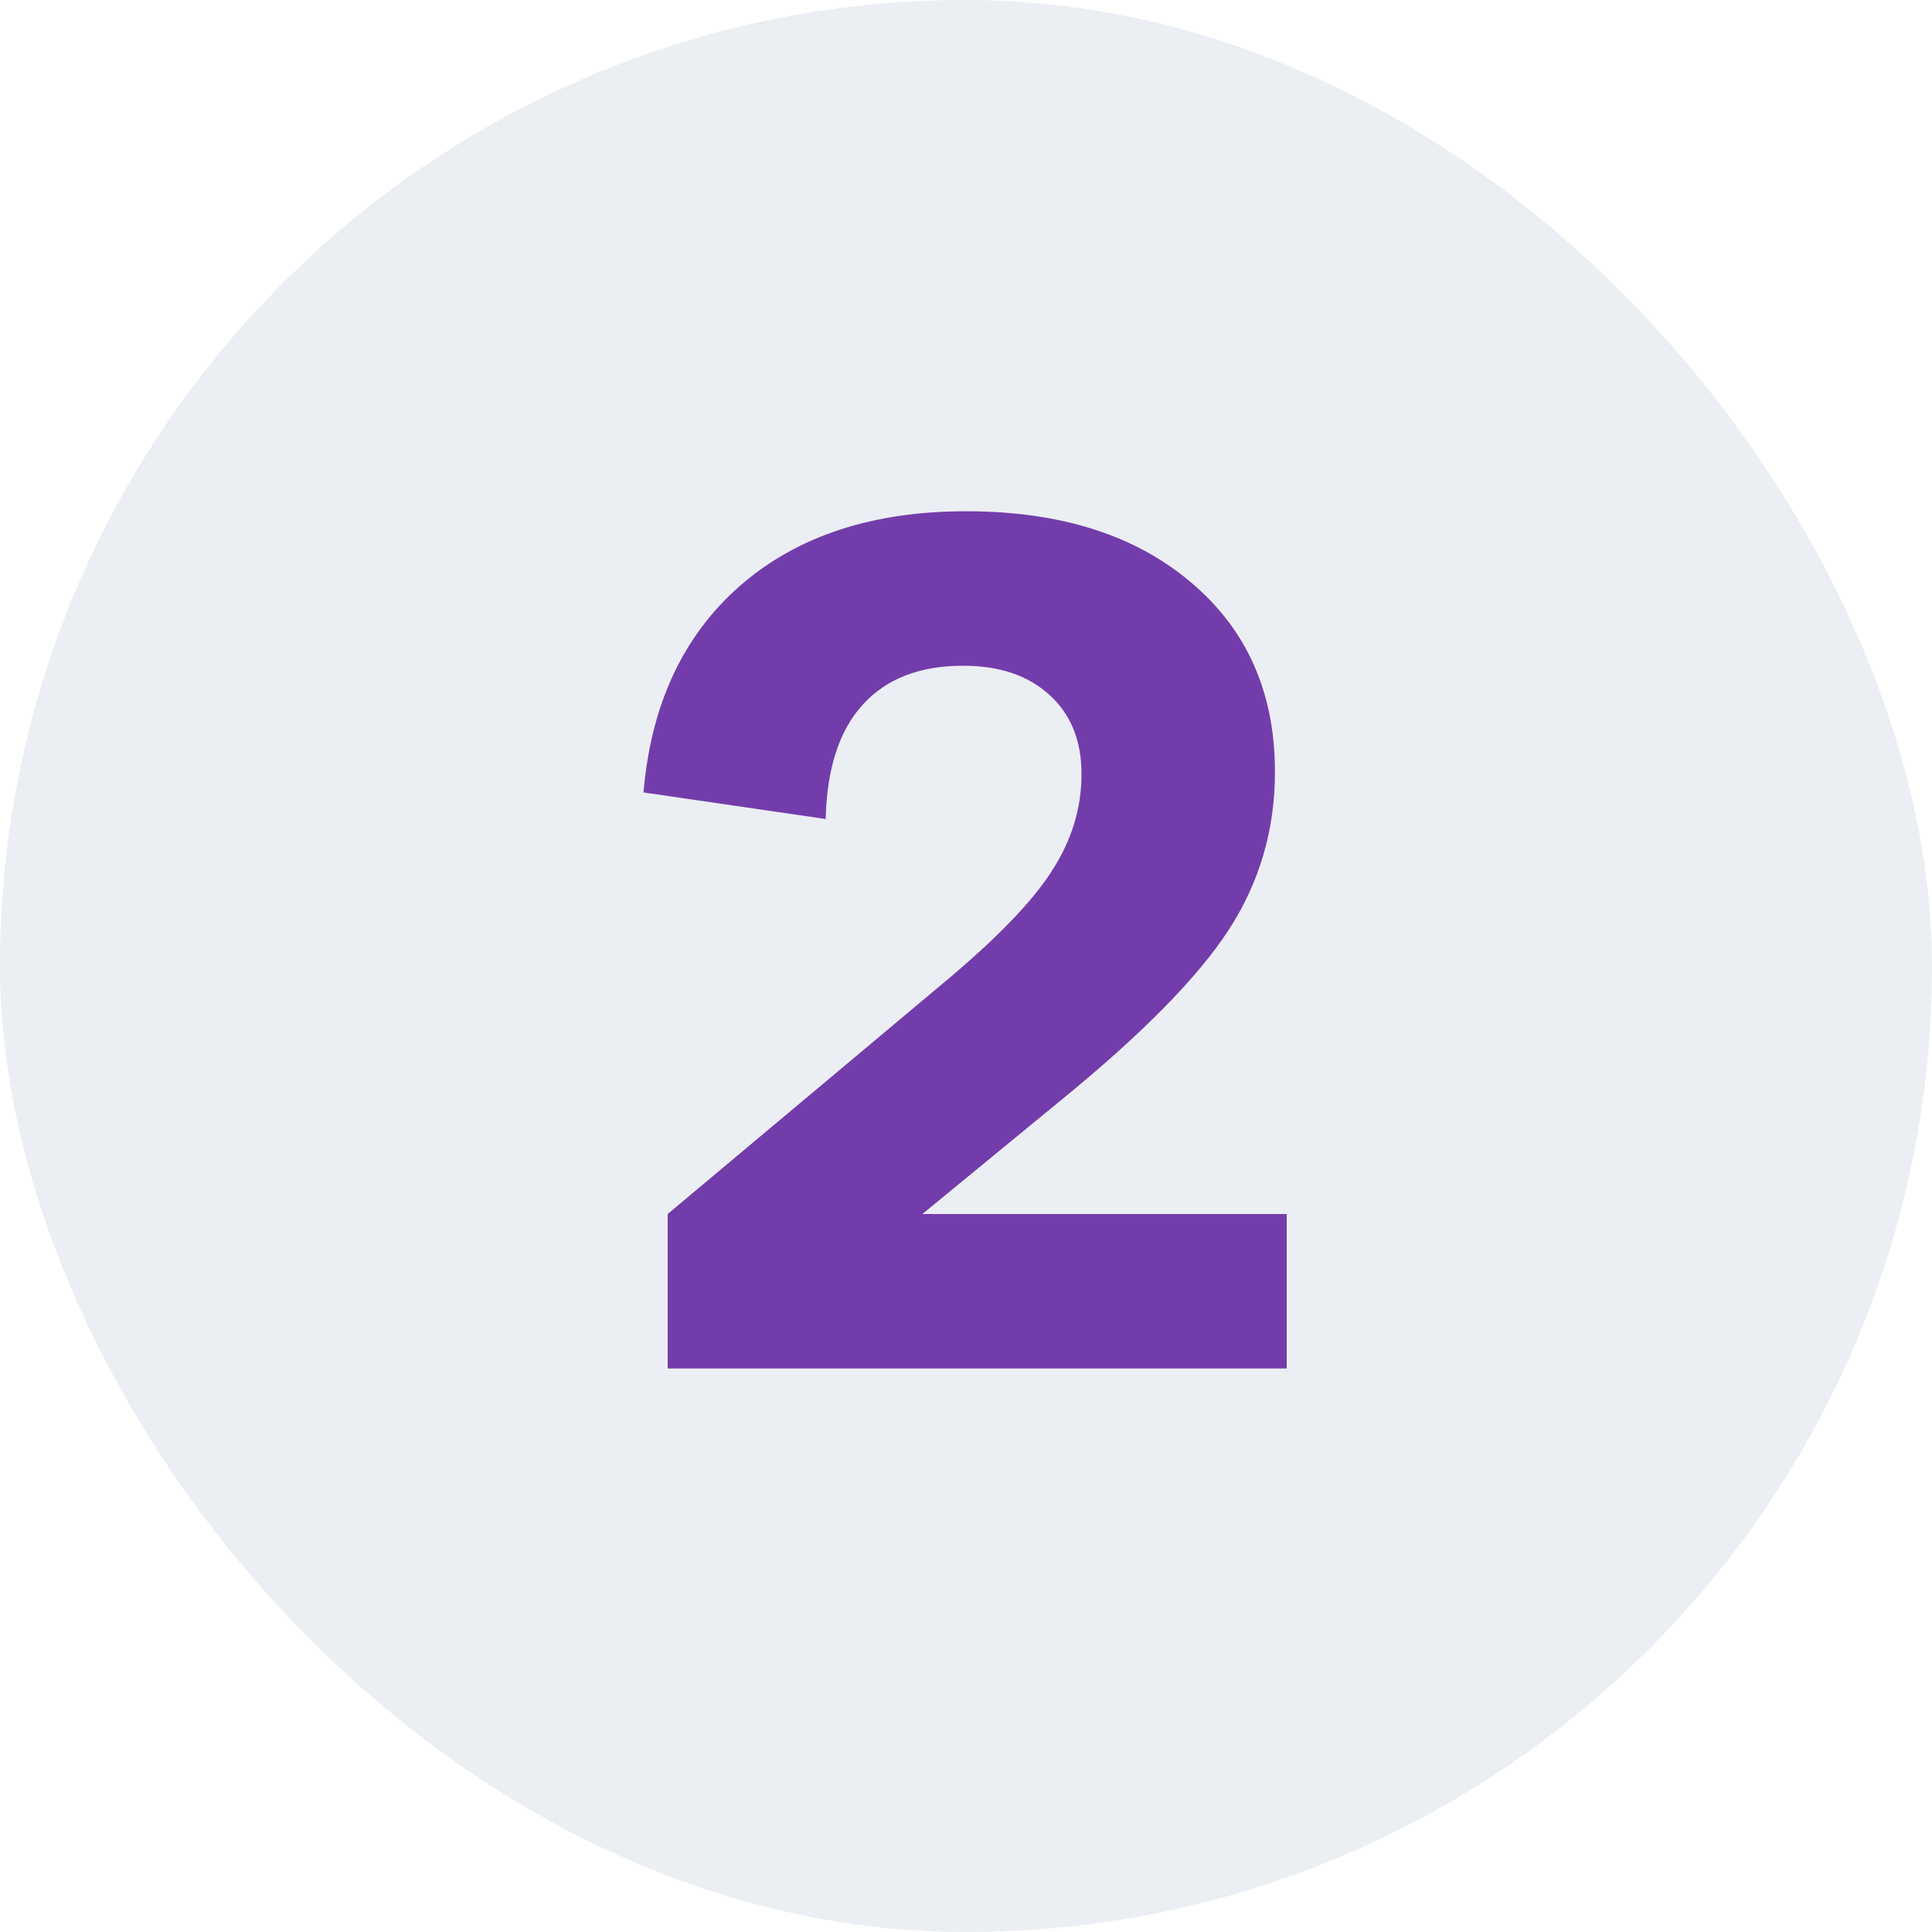
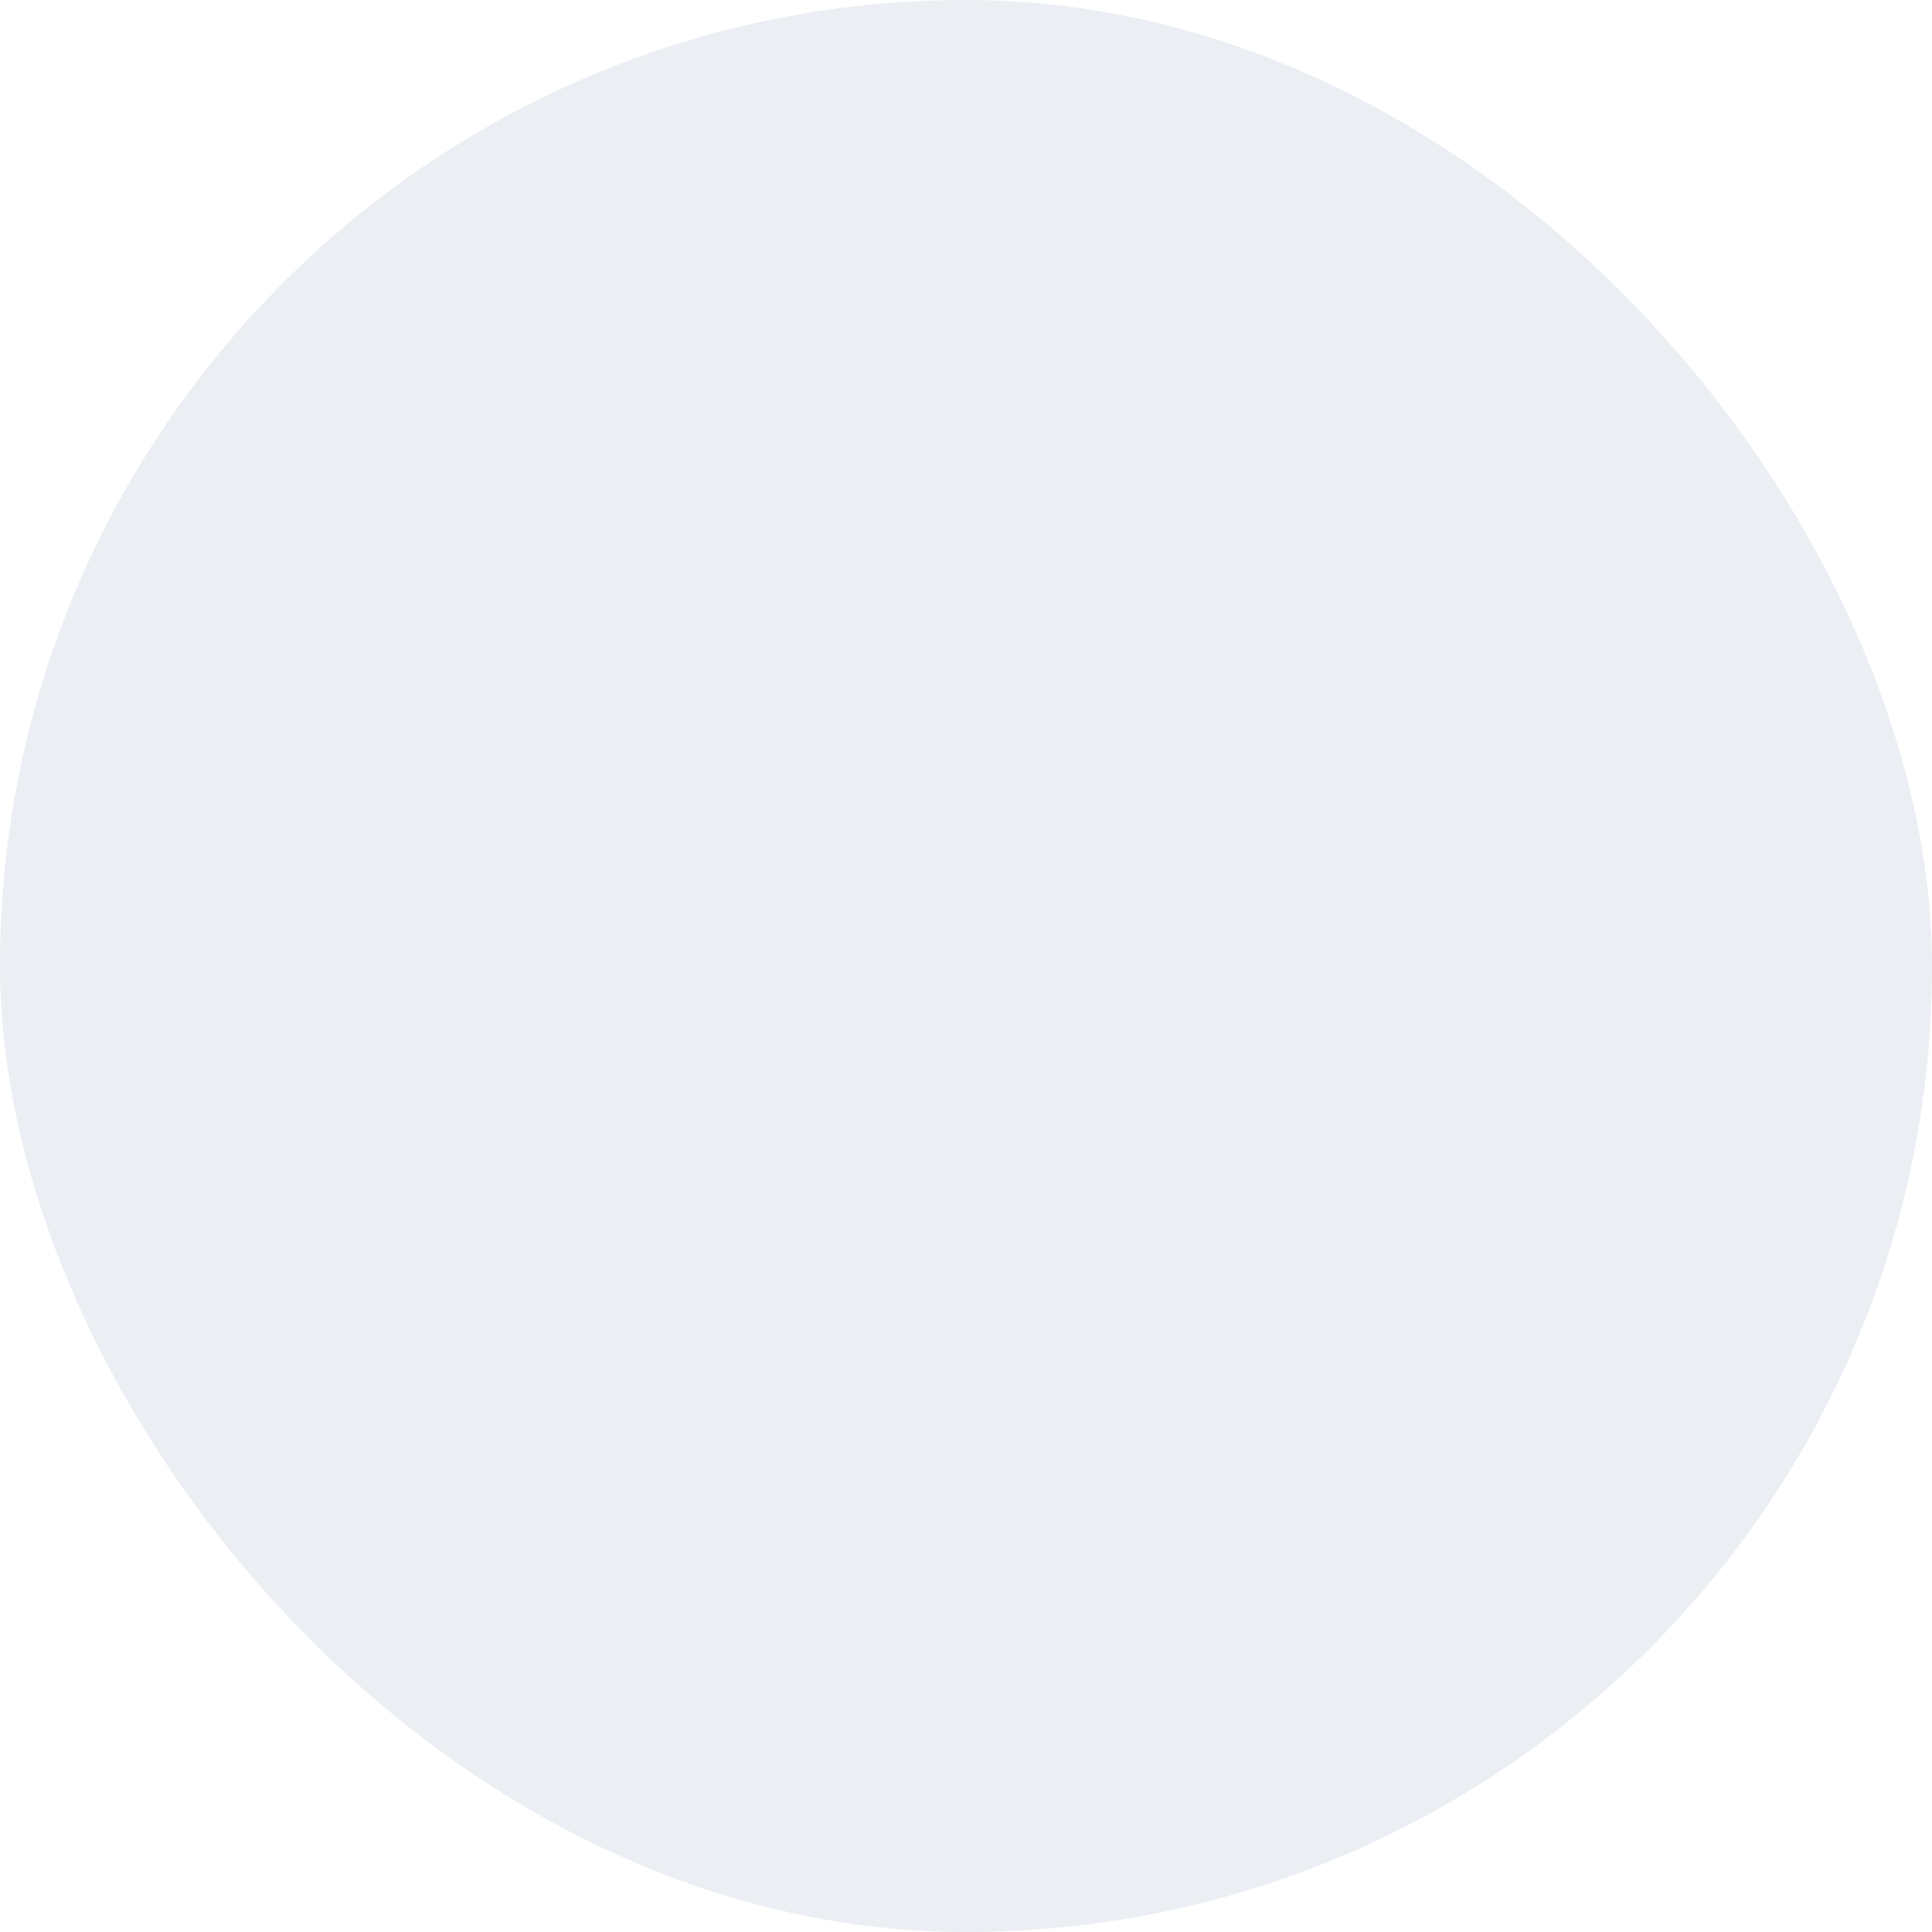
<svg xmlns="http://www.w3.org/2000/svg" width="24" height="24" viewBox="0 0 24 24" fill="none">
  <rect width="24" height="24" rx="12" fill="#002A6C" fill-opacity="0.08" />
-   <path d="M8.294 15.081L11.729 12.203C12.373 11.665 12.818 11.207 13.062 10.826C13.311 10.445 13.435 10.042 13.435 9.617C13.435 9.202 13.304 8.875 13.04 8.636C12.776 8.392 12.418 8.27 11.963 8.27C11.426 8.27 11.011 8.431 10.718 8.753C10.425 9.075 10.271 9.549 10.257 10.174L7.994 9.844C8.086 8.755 8.484 7.901 9.188 7.281C9.896 6.661 10.833 6.351 12 6.351C13.172 6.351 14.104 6.646 14.798 7.237C15.491 7.823 15.838 8.606 15.838 9.588C15.838 10.31 15.645 10.967 15.259 11.558C14.873 12.149 14.18 12.852 13.179 13.668L11.458 15.081H15.984V17H8.294V15.081Z" fill="#733CAB" />
</svg>